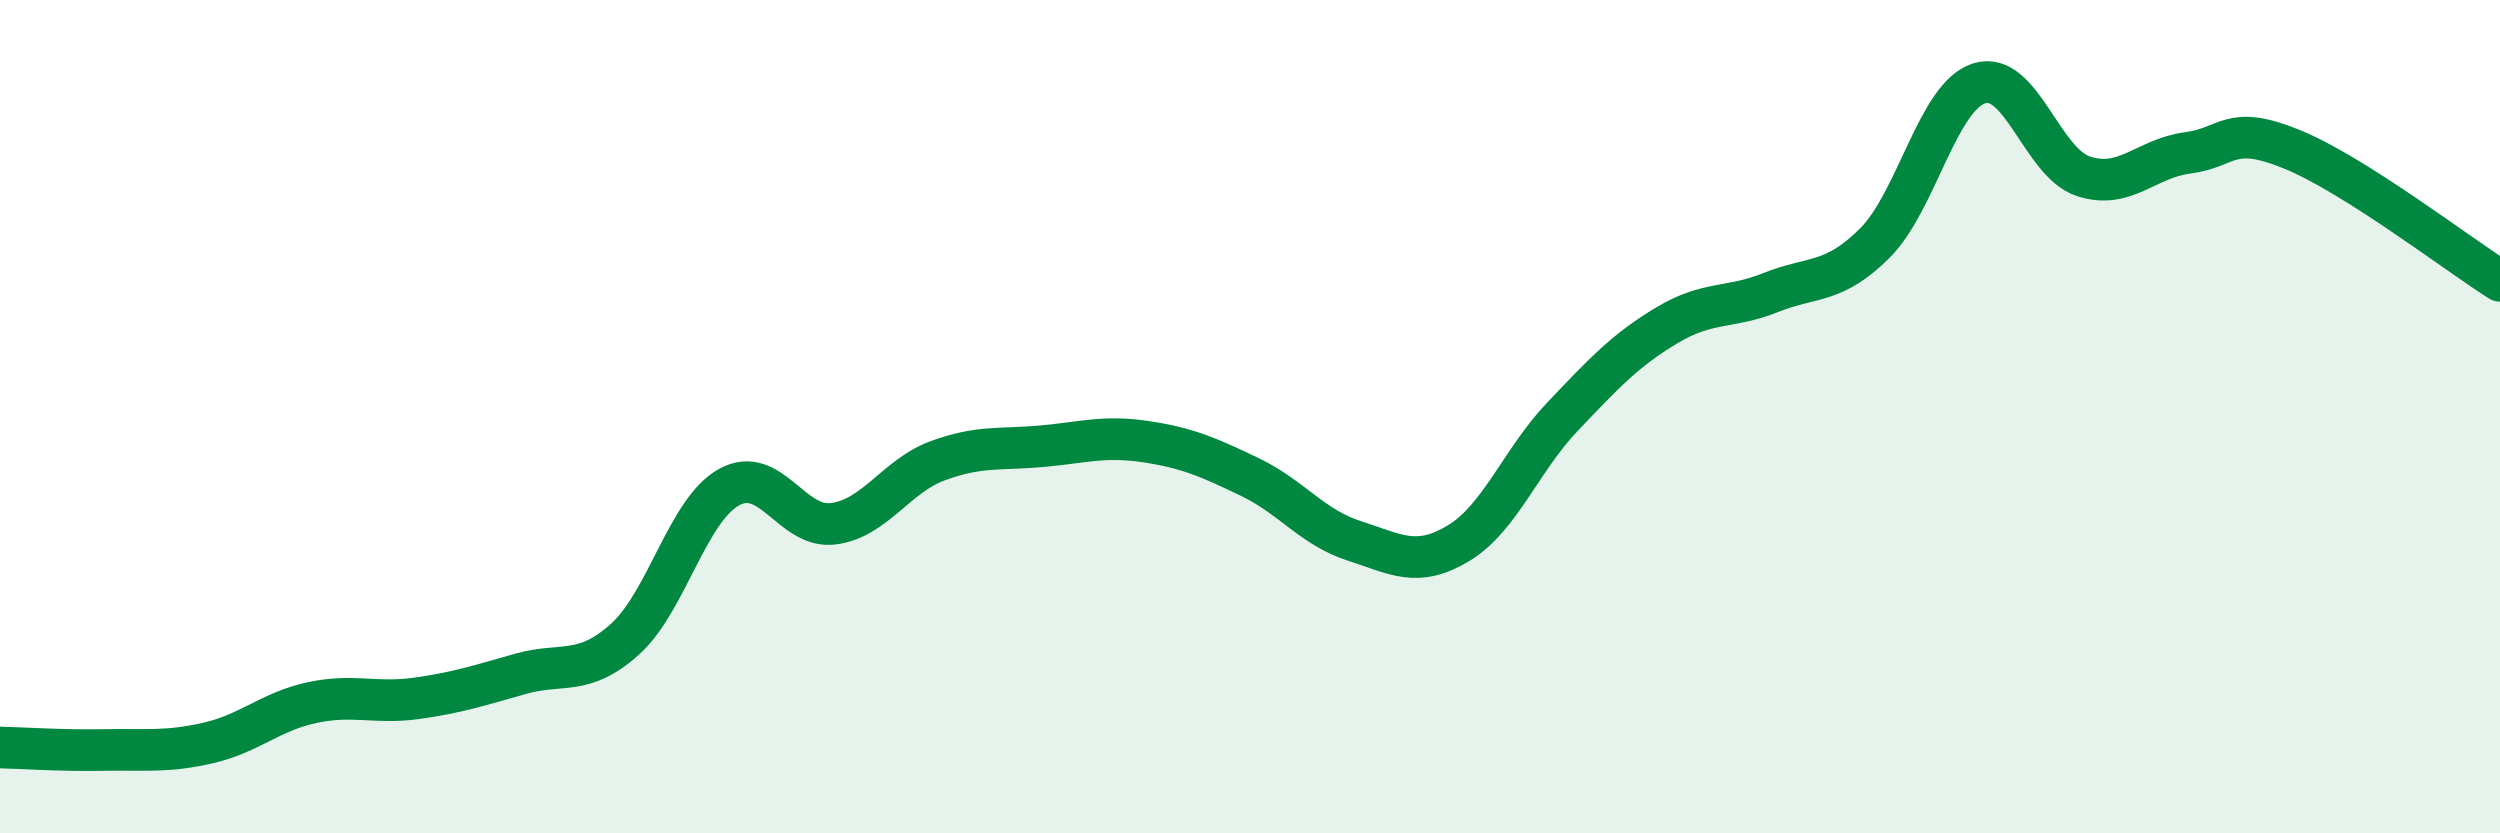
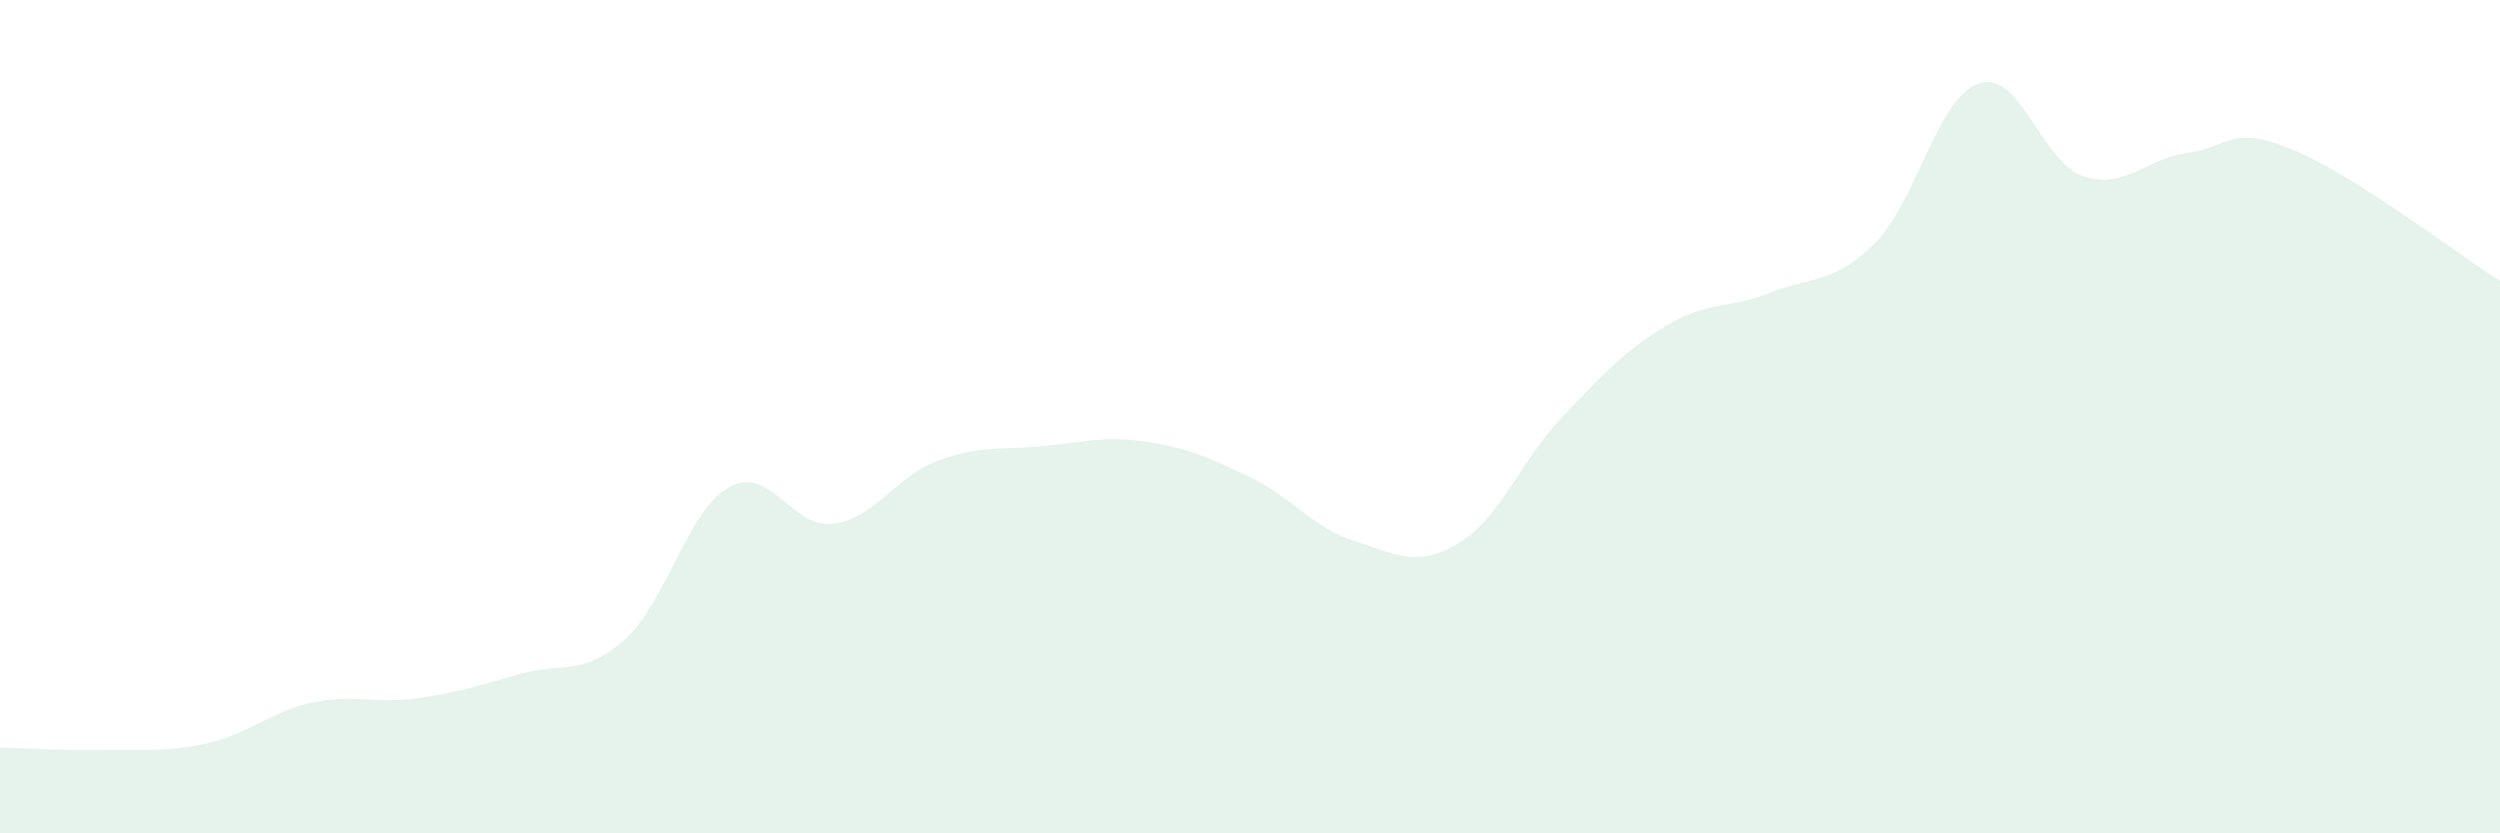
<svg xmlns="http://www.w3.org/2000/svg" width="60" height="20" viewBox="0 0 60 20">
  <path d="M 0,17.94 C 0.5,17.95 1.5,18.02 2.5,18 C 3.5,17.98 4,18.06 5,17.83 C 6,17.6 6.5,17.07 7.5,16.86 C 8.5,16.65 9,16.9 10,16.76 C 11,16.62 11.5,16.45 12.5,16.17 C 13.5,15.89 14,16.24 15,15.34 C 16,14.44 16.5,12.24 17.5,11.69 C 18.5,11.14 19,12.7 20,12.57 C 21,12.44 21.5,11.43 22.5,11.06 C 23.5,10.69 24,10.8 25,10.71 C 26,10.62 26.5,10.45 27.5,10.6 C 28.5,10.75 29,10.97 30,11.45 C 31,11.93 31.5,12.66 32.5,12.98 C 33.5,13.3 34,13.64 35,13.04 C 36,12.44 36.5,11.05 37.5,10 C 38.5,8.95 39,8.41 40,7.81 C 41,7.21 41.5,7.42 42.5,7.02 C 43.5,6.62 44,6.83 45,5.83 C 46,4.83 46.5,2.32 47.5,2 C 48.5,1.68 49,3.9 50,4.23 C 51,4.56 51.5,3.8 52.5,3.67 C 53.5,3.54 53.5,2.97 55,3.58 C 56.5,4.19 59,6.11 60,6.74L60 20L0 20Z" fill="#008740" opacity="0.1" stroke-linecap="round" stroke-linejoin="round" />
-   <path d="M 0,17.94 C 0.5,17.95 1.5,18.02 2.5,18 C 3.5,17.98 4,18.06 5,17.83 C 6,17.6 6.5,17.07 7.5,16.86 C 8.5,16.65 9,16.9 10,16.76 C 11,16.62 11.5,16.45 12.5,16.17 C 13.5,15.89 14,16.24 15,15.34 C 16,14.44 16.5,12.24 17.5,11.69 C 18.5,11.14 19,12.7 20,12.57 C 21,12.44 21.5,11.43 22.5,11.06 C 23.5,10.69 24,10.8 25,10.71 C 26,10.62 26.5,10.45 27.5,10.6 C 28.5,10.75 29,10.97 30,11.45 C 31,11.93 31.5,12.66 32.5,12.98 C 33.5,13.3 34,13.64 35,13.04 C 36,12.44 36.5,11.05 37.5,10 C 38.5,8.95 39,8.41 40,7.81 C 41,7.21 41.5,7.42 42.5,7.02 C 43.5,6.62 44,6.83 45,5.83 C 46,4.83 46.5,2.32 47.5,2 C 48.5,1.68 49,3.9 50,4.23 C 51,4.56 51.5,3.8 52.5,3.67 C 53.5,3.54 53.5,2.97 55,3.58 C 56.5,4.19 59,6.11 60,6.74" stroke="#008740" stroke-width="1" fill="none" stroke-linecap="round" stroke-linejoin="round" />
</svg>